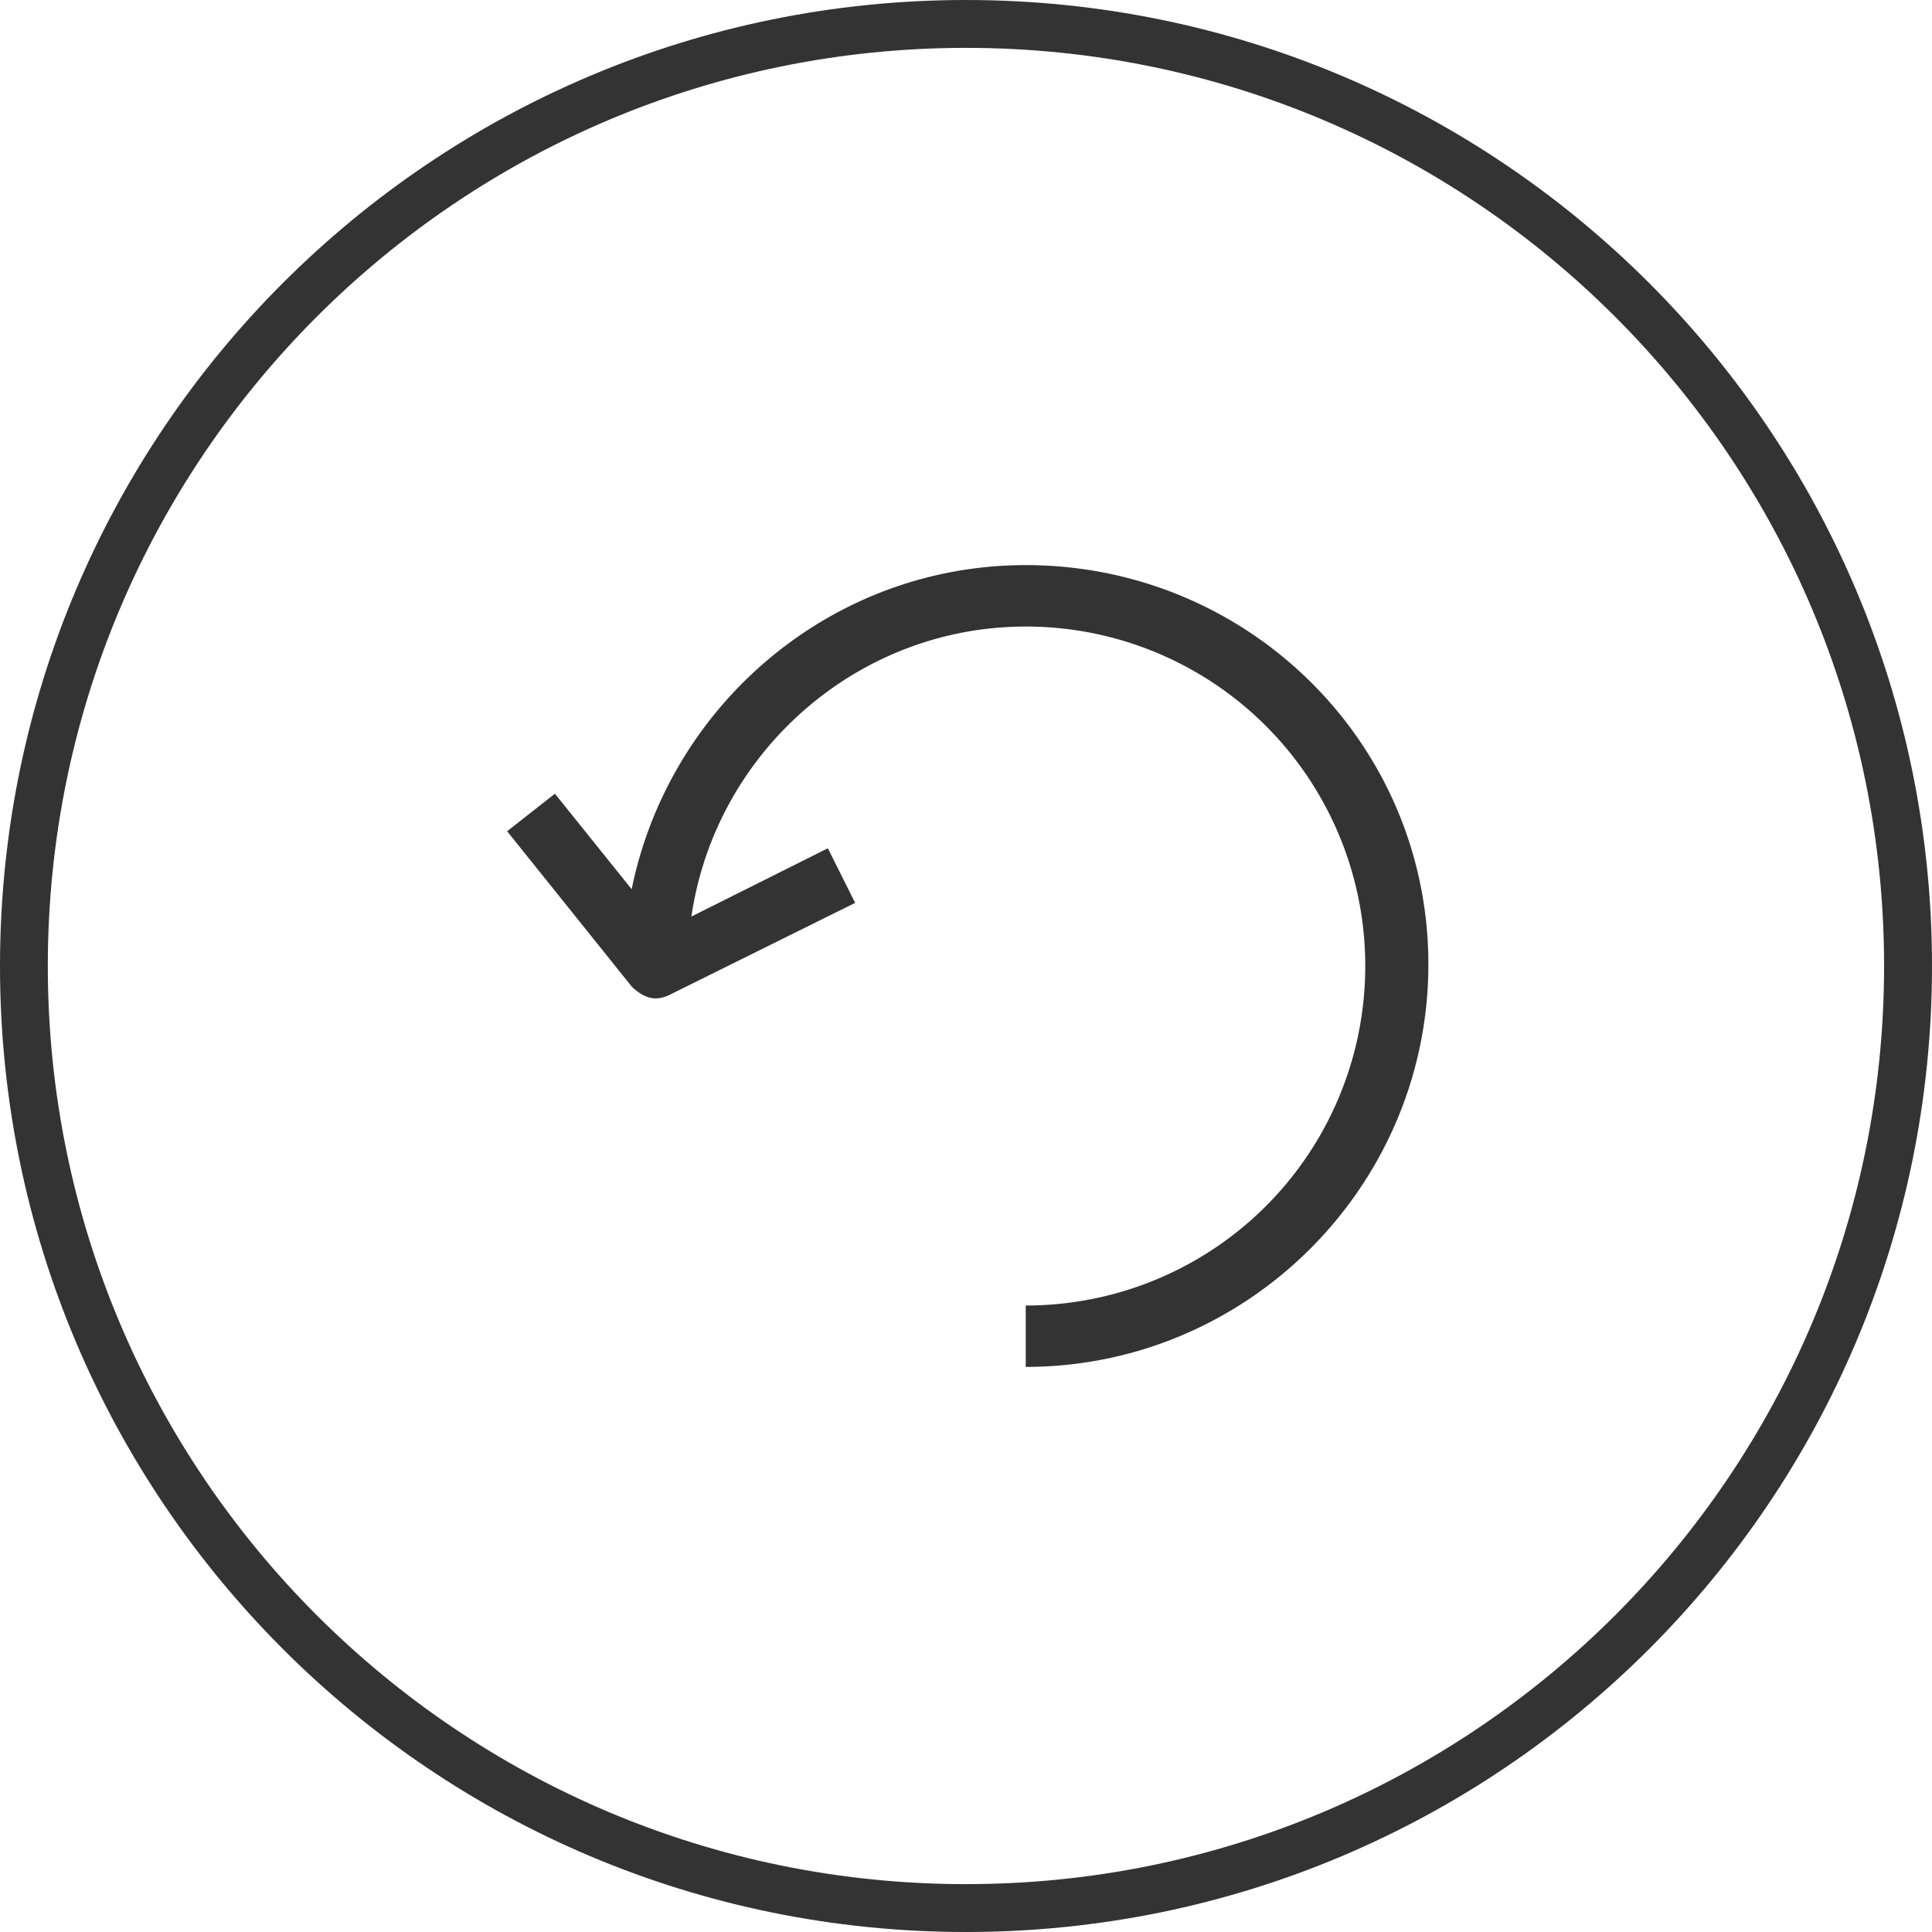
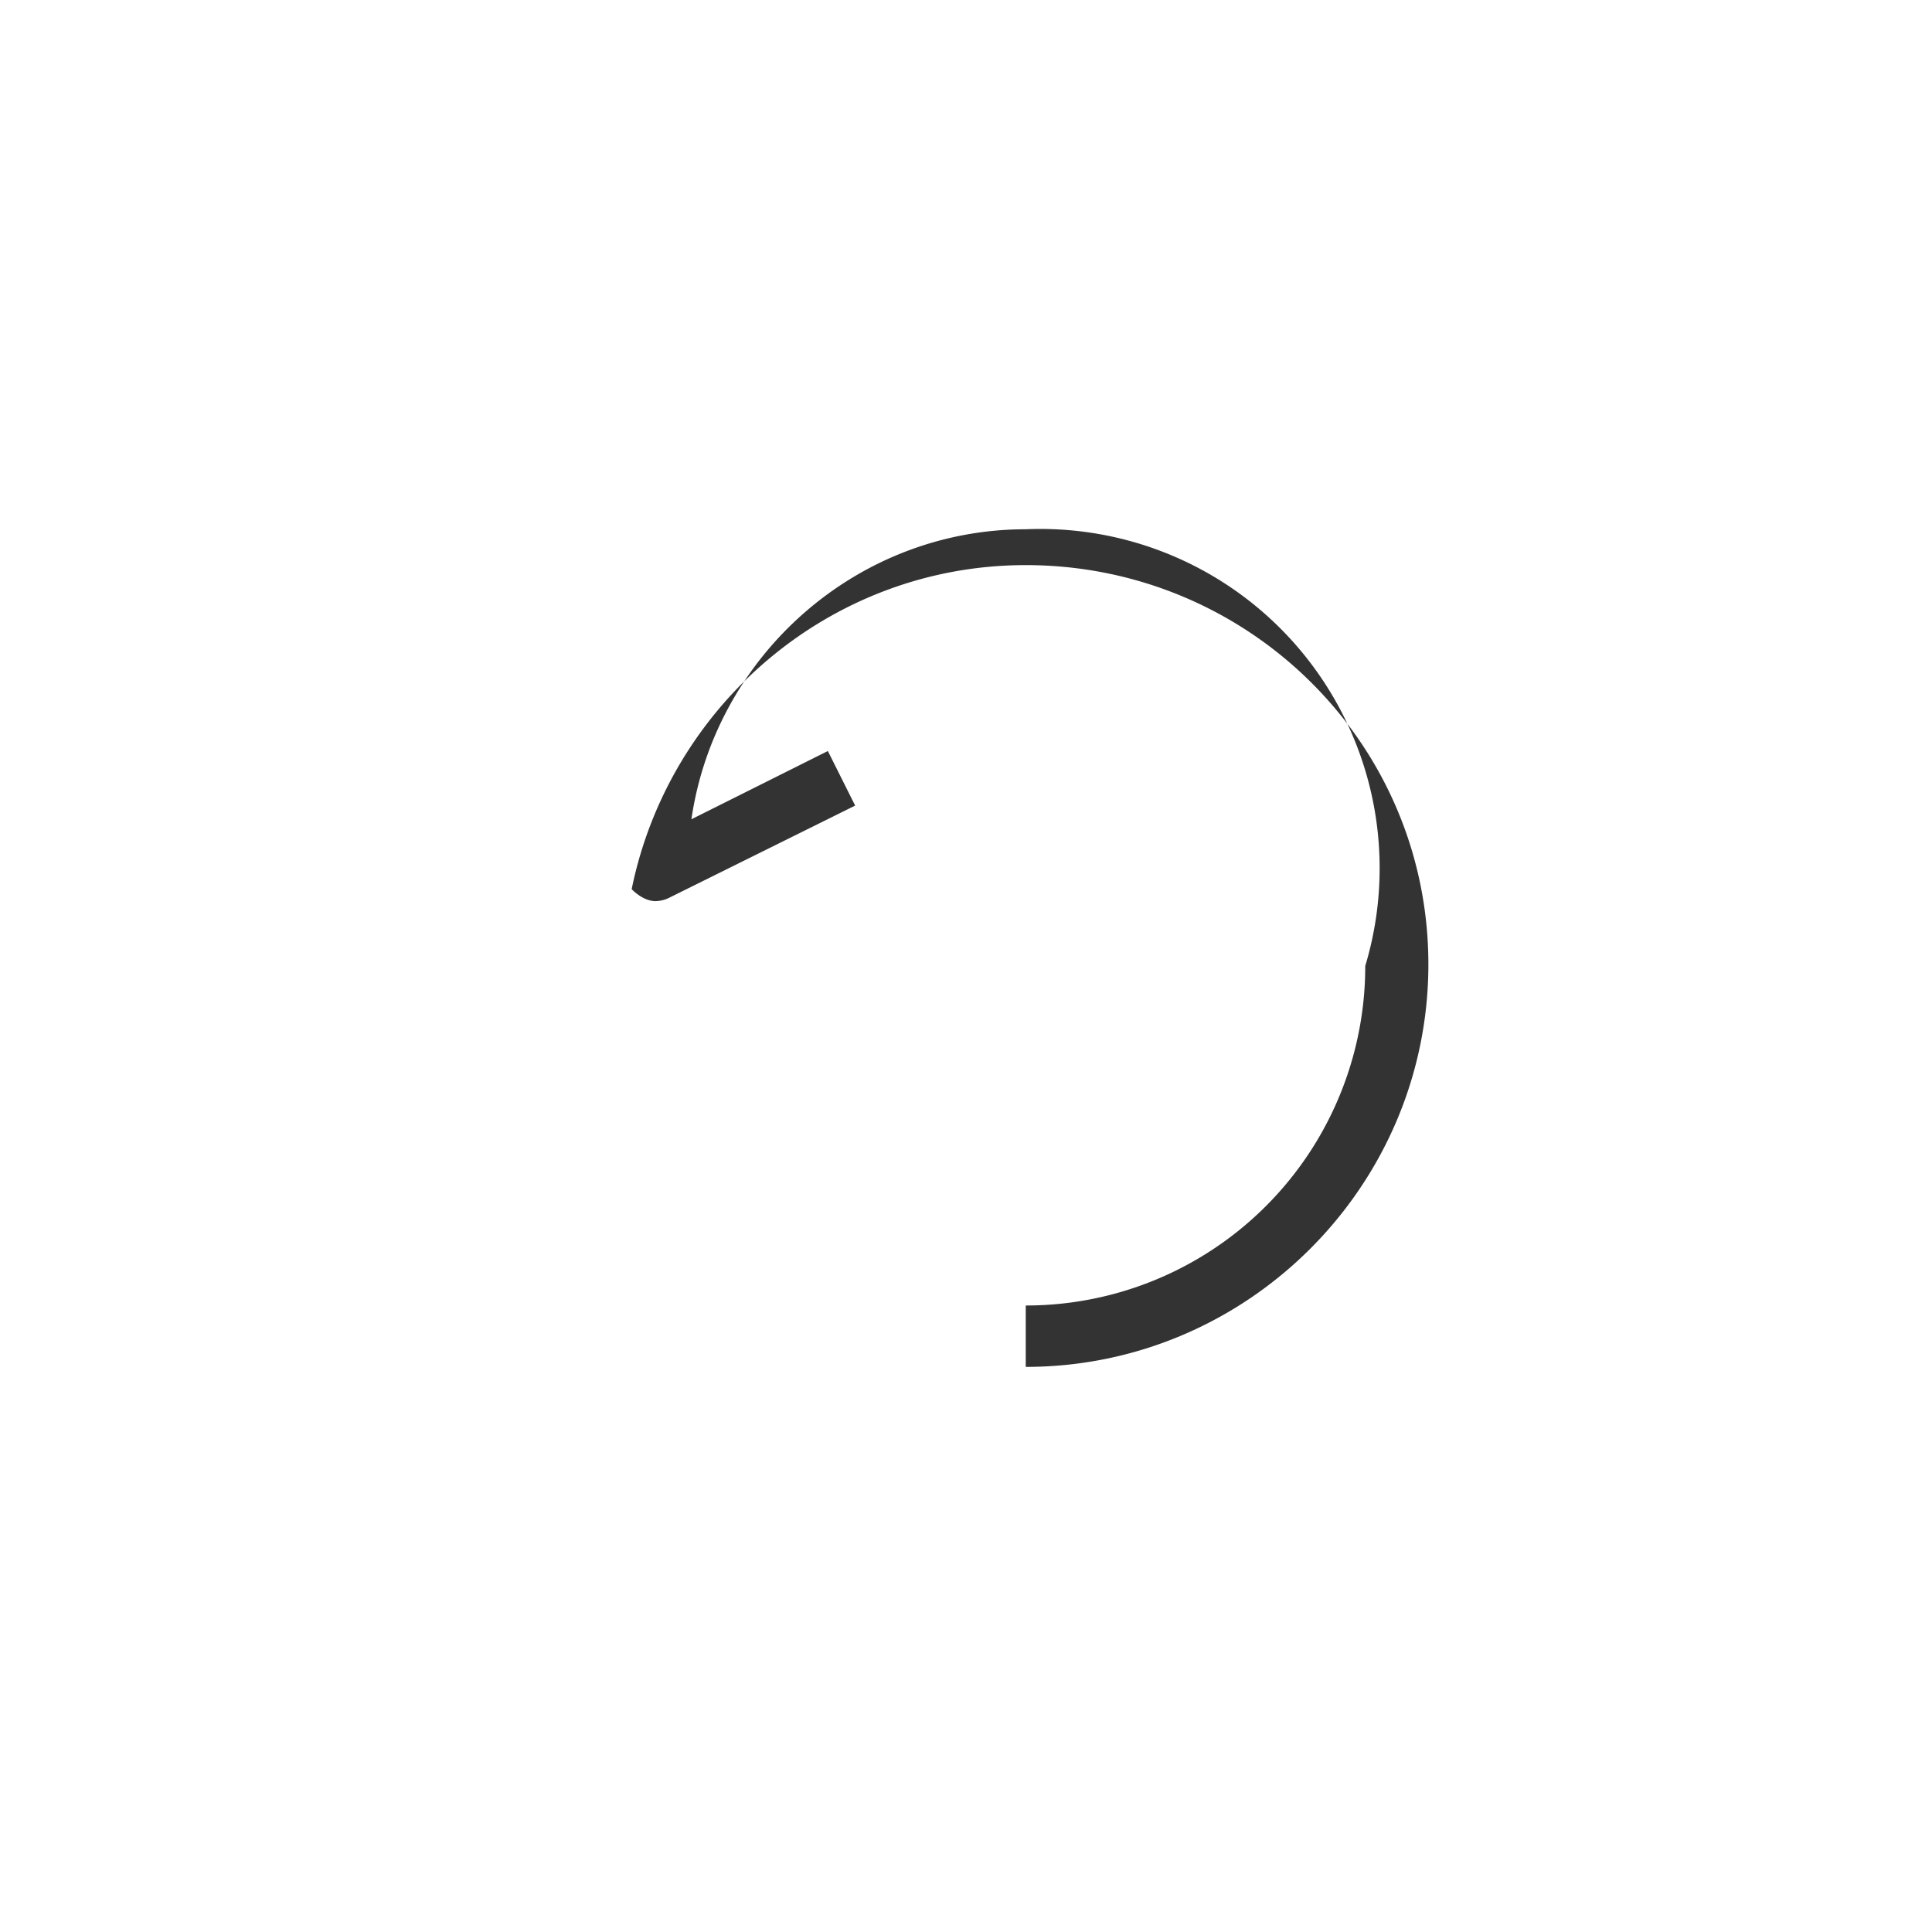
<svg xmlns="http://www.w3.org/2000/svg" width="40" height="40" viewBox="0 0 40 40" fill="none">
-   <path d="M21.237 11.7c-4.026 0-7.382 2.896-8.159 6.71l-1.589-1.977-.989.777 2.578 3.214c.142.141.318.247.495.247a.666.666 0 00.282-.07l3.85-1.908-.565-1.13-2.825 1.413c.494-3.39 3.426-6.004 6.922-6.004A7.024 7.024 0 0128.266 20a7.024 7.024 0 01-7.029 7.029V28.3c4.592 0 8.336-3.744 8.336-8.335 0-4.592-3.744-8.265-8.336-8.265z" fill="#333" />
-   <path fill-rule="evenodd" clip-rule="evenodd" d="M20 40c11.045 0 20-8.954 20-20S31.045 0 20 0 0 8.954 0 20s8.955 20 20 20zm0-.991c10.498 0 19.008-8.51 19.008-19.009C39.008 9.502 30.498.991 20 .991 9.5.991.99 9.501.99 20 .99 30.498 9.5 39.009 20 39.009z" fill="#333" />
+   <path d="M21.237 11.7c-4.026 0-7.382 2.896-8.159 6.71c.142.141.318.247.495.247a.666.666 0 00.282-.07l3.85-1.908-.565-1.13-2.825 1.413c.494-3.39 3.426-6.004 6.922-6.004A7.024 7.024 0 0128.266 20a7.024 7.024 0 01-7.029 7.029V28.3c4.592 0 8.336-3.744 8.336-8.335 0-4.592-3.744-8.265-8.336-8.265z" fill="#333" />
</svg>